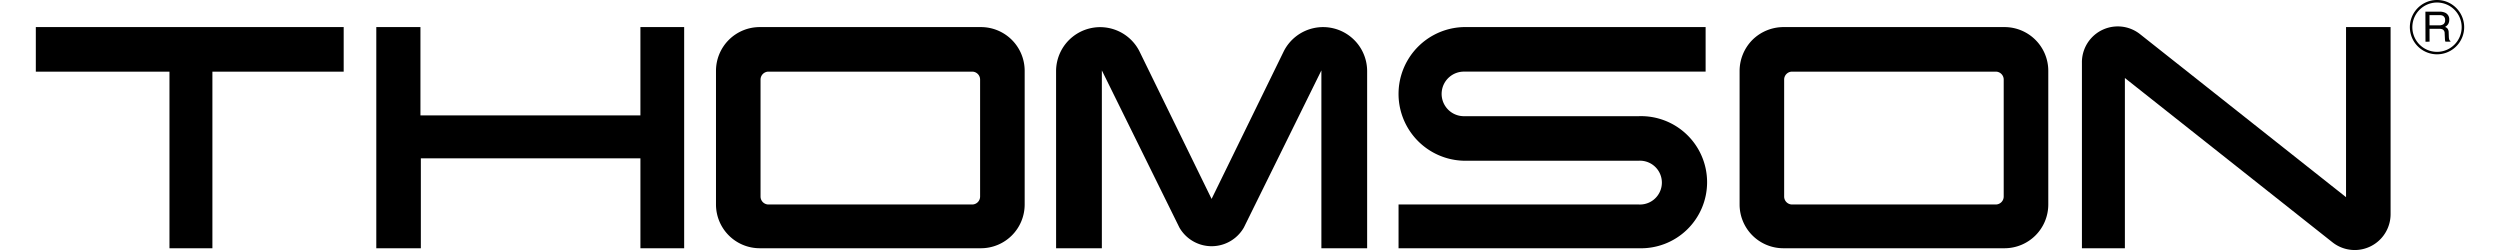
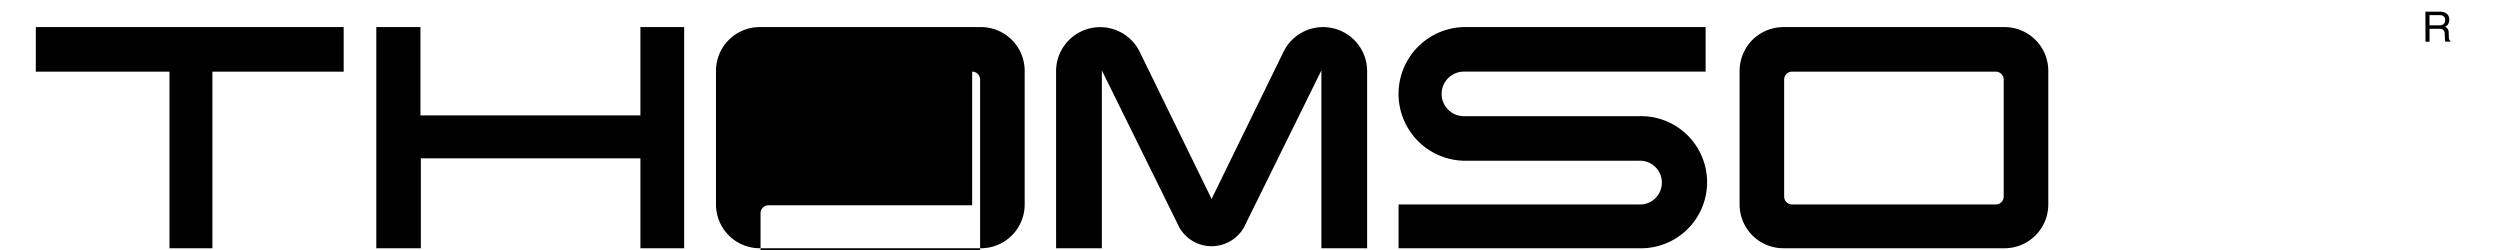
<svg xmlns="http://www.w3.org/2000/svg" viewBox="0 0 422.699 43.517" width="150" height="15">
  <g data-name="Group 14">
    <path d="M86.152 208.775H63.3v30.741h-7.474v-30.741H32.563v-7.755h53.59Z" data-name="Path 20" transform="translate(-32.563 -196.876) translate(0 .571)" />
-     <path d="M136.623 208.636a7.616 7.616 0 0 1 7.616-7.616h38.5a7.614 7.614 0 0 1 7.616 7.616V231.9a7.616 7.616 0 0 1-7.616 7.616h-38.5a7.618 7.618 0 0 1-7.616-7.616v-23.264m44.59.139h-35.45a1.383 1.383 0 0 0-1.384 1.385v20.356a1.383 1.383 0 0 0 1.384 1.385h35.45a1.383 1.383 0 0 0 1.384-1.385V210.16a1.383 1.383 0 0 0-1.384-1.385" data-name="Path 21" transform="translate(-32.563 -196.876) translate(14.335 .571)" />
-     <path d="M345.6 207.159v32.371h7.478V209.9l36.132 28.594a6.244 6.244 0 0 0 10.118-4.9v-32.56h-7.755v29.606l-35.858-28.376a6.243 6.243 0 0 0-10.117 4.895Z" data-name="Path 22" transform="translate(-32.563 -196.876) translate(43.124 .557)" />
+     <path d="M136.623 208.636a7.616 7.616 0 0 1 7.616-7.616h38.5a7.614 7.614 0 0 1 7.616 7.616V231.9a7.616 7.616 0 0 1-7.616 7.616h-38.5a7.618 7.618 0 0 1-7.616-7.616m44.59.139h-35.45a1.383 1.383 0 0 0-1.384 1.385v20.356a1.383 1.383 0 0 0 1.384 1.385h35.45a1.383 1.383 0 0 0 1.384-1.385V210.16a1.383 1.383 0 0 0-1.384-1.385" data-name="Path 21" transform="translate(-32.563 -196.876) translate(14.335 .571)" />
    <path d="M188.654 208.7a7.669 7.669 0 0 1 14.481-3.524l12.589 25.753 12.59-25.753A7.669 7.669 0 0 1 242.8 208.7v30.815h-7.964v-30.958l-13.494 27.35a6.469 6.469 0 0 1-11.225 0l-13.495-27.35v30.959h-7.964Z" data-name="Path 23" transform="translate(-32.563 -196.876) translate(21.503 .573)" />
    <path d="M130.628 239.516v-15.648h-38.22v15.647h-7.755v-38.5h7.685v15.375h38.289v-15.37h7.616v38.5h-7.616" data-name="Path 24" transform="translate(-32.563 -196.876) translate(7.176 .571)" />
    <path d="M295.457 203.25a7.708 7.708 0 0 1 5.386-2.23h38.5a7.616 7.616 0 0 1 7.617 7.616V231.9a7.618 7.618 0 0 1-7.617 7.616h-38.5a7.618 7.618 0 0 1-7.617-7.616v-23.264a7.712 7.712 0 0 1 2.231-5.386Zm42.359 28.65a1.383 1.383 0 0 0 1.384-1.385V210.16a1.383 1.383 0 0 0-1.384-1.385h-35.45a1.383 1.383 0 0 0-1.384 1.385v20.356a1.383 1.383 0 0 0 1.384 1.385h35.45" data-name="Path 25" transform="translate(-32.563 -196.876) translate(35.909 .571)" />
    <path d="M249.232 214.85a3.878 3.878 0 0 1 3.31-6.075H294.5v-7.755h-41.536a11.635 11.635 0 1 0-.56 23.264h30.466a3.819 3.819 0 0 1 3.226 1.484 3.813 3.813 0 0 1 .04 4.594 3.79 3.79 0 0 1-1.439 1.181 3.831 3.831 0 0 1-1.826.358h-41.822v7.615h41.821a11.5 11.5 0 1 0 0-22.987h-30.328a3.873 3.873 0 0 1-3.31-1.679" data-name="Path 26" transform="translate(-32.563 -196.876) translate(28.721 .57)" />
    <path d="M398.86 199.265h1.731a1.323 1.323 0 0 1 .58.1.771.771 0 0 1 .407.761.811.811 0 0 1-.288.72 1.379 1.379 0 0 1-.788.2h-1.637Zm.013 4.62-.007-2.243h1.613a1.585 1.585 0 0 1 .637.094.733.733 0 0 1 .383.686l.044.873a3.333 3.333 0 0 0 .036.413.661.661 0 0 0 .058.174h.868v-.117a.435.435 0 0 1-.228-.321 2.079 2.079 0 0 1-.052-.444l-.026-.7a1.165 1.165 0 0 0-.175-.658 1.055 1.055 0 0 0-.461-.327 1.407 1.407 0 0 0 .542-.482 1.378 1.378 0 0 0 .191-.769 1.233 1.233 0 0 0-.74-1.233 2.409 2.409 0 0 0-.986-.172l-2.421.006.014 5.23Z" data-name="Path 27" transform="translate(-32.563 -196.876) translate(50.364 .245)" />
    <g data-name="Group 11">
-       <path d="M400.484 196.876a4.727 4.727 0 1 0 3.35 1.377 4.692 4.692 0 0 0-3.35-1.377Zm-4.279 4.74a4.291 4.291 0 0 1 4.281-4.3 4.292 4.292 0 1 1-4.281 4.3Z" data-name="Path 28" transform="translate(-32.563 -196.876) translate(445.804 196.876) translate(-395.768 -196.876)" />
-     </g>
+       </g>
  </g>
</svg>